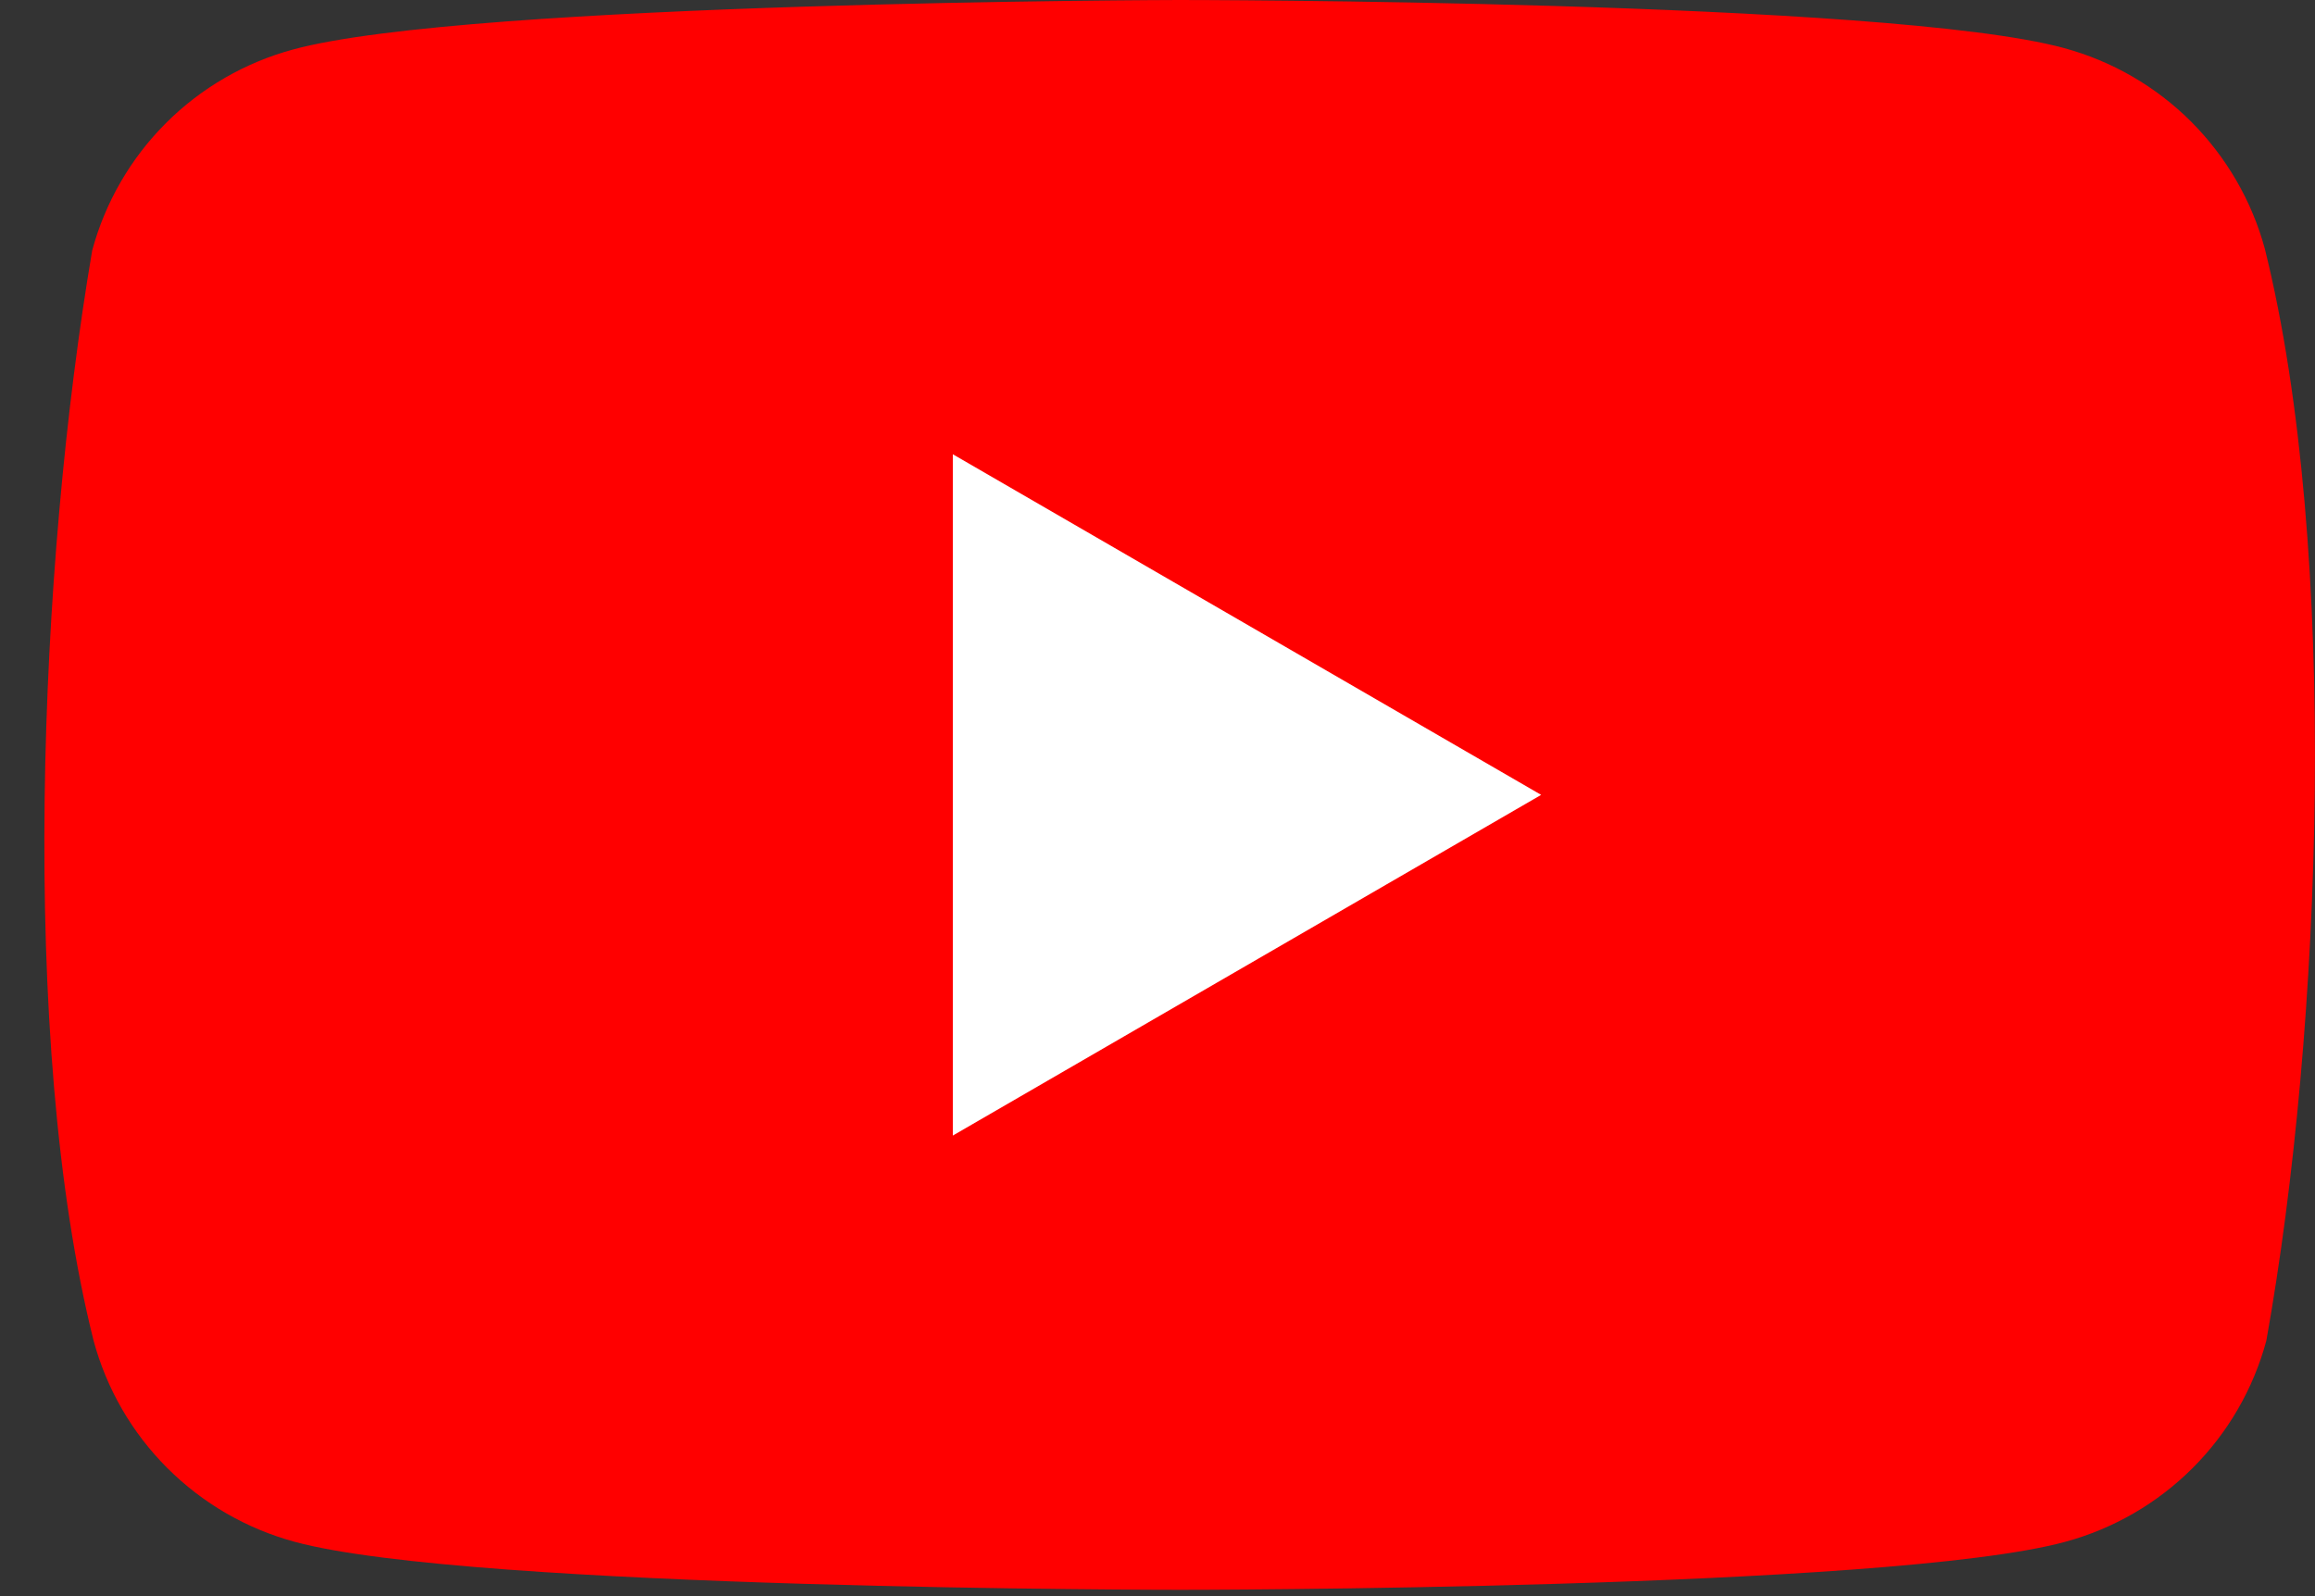
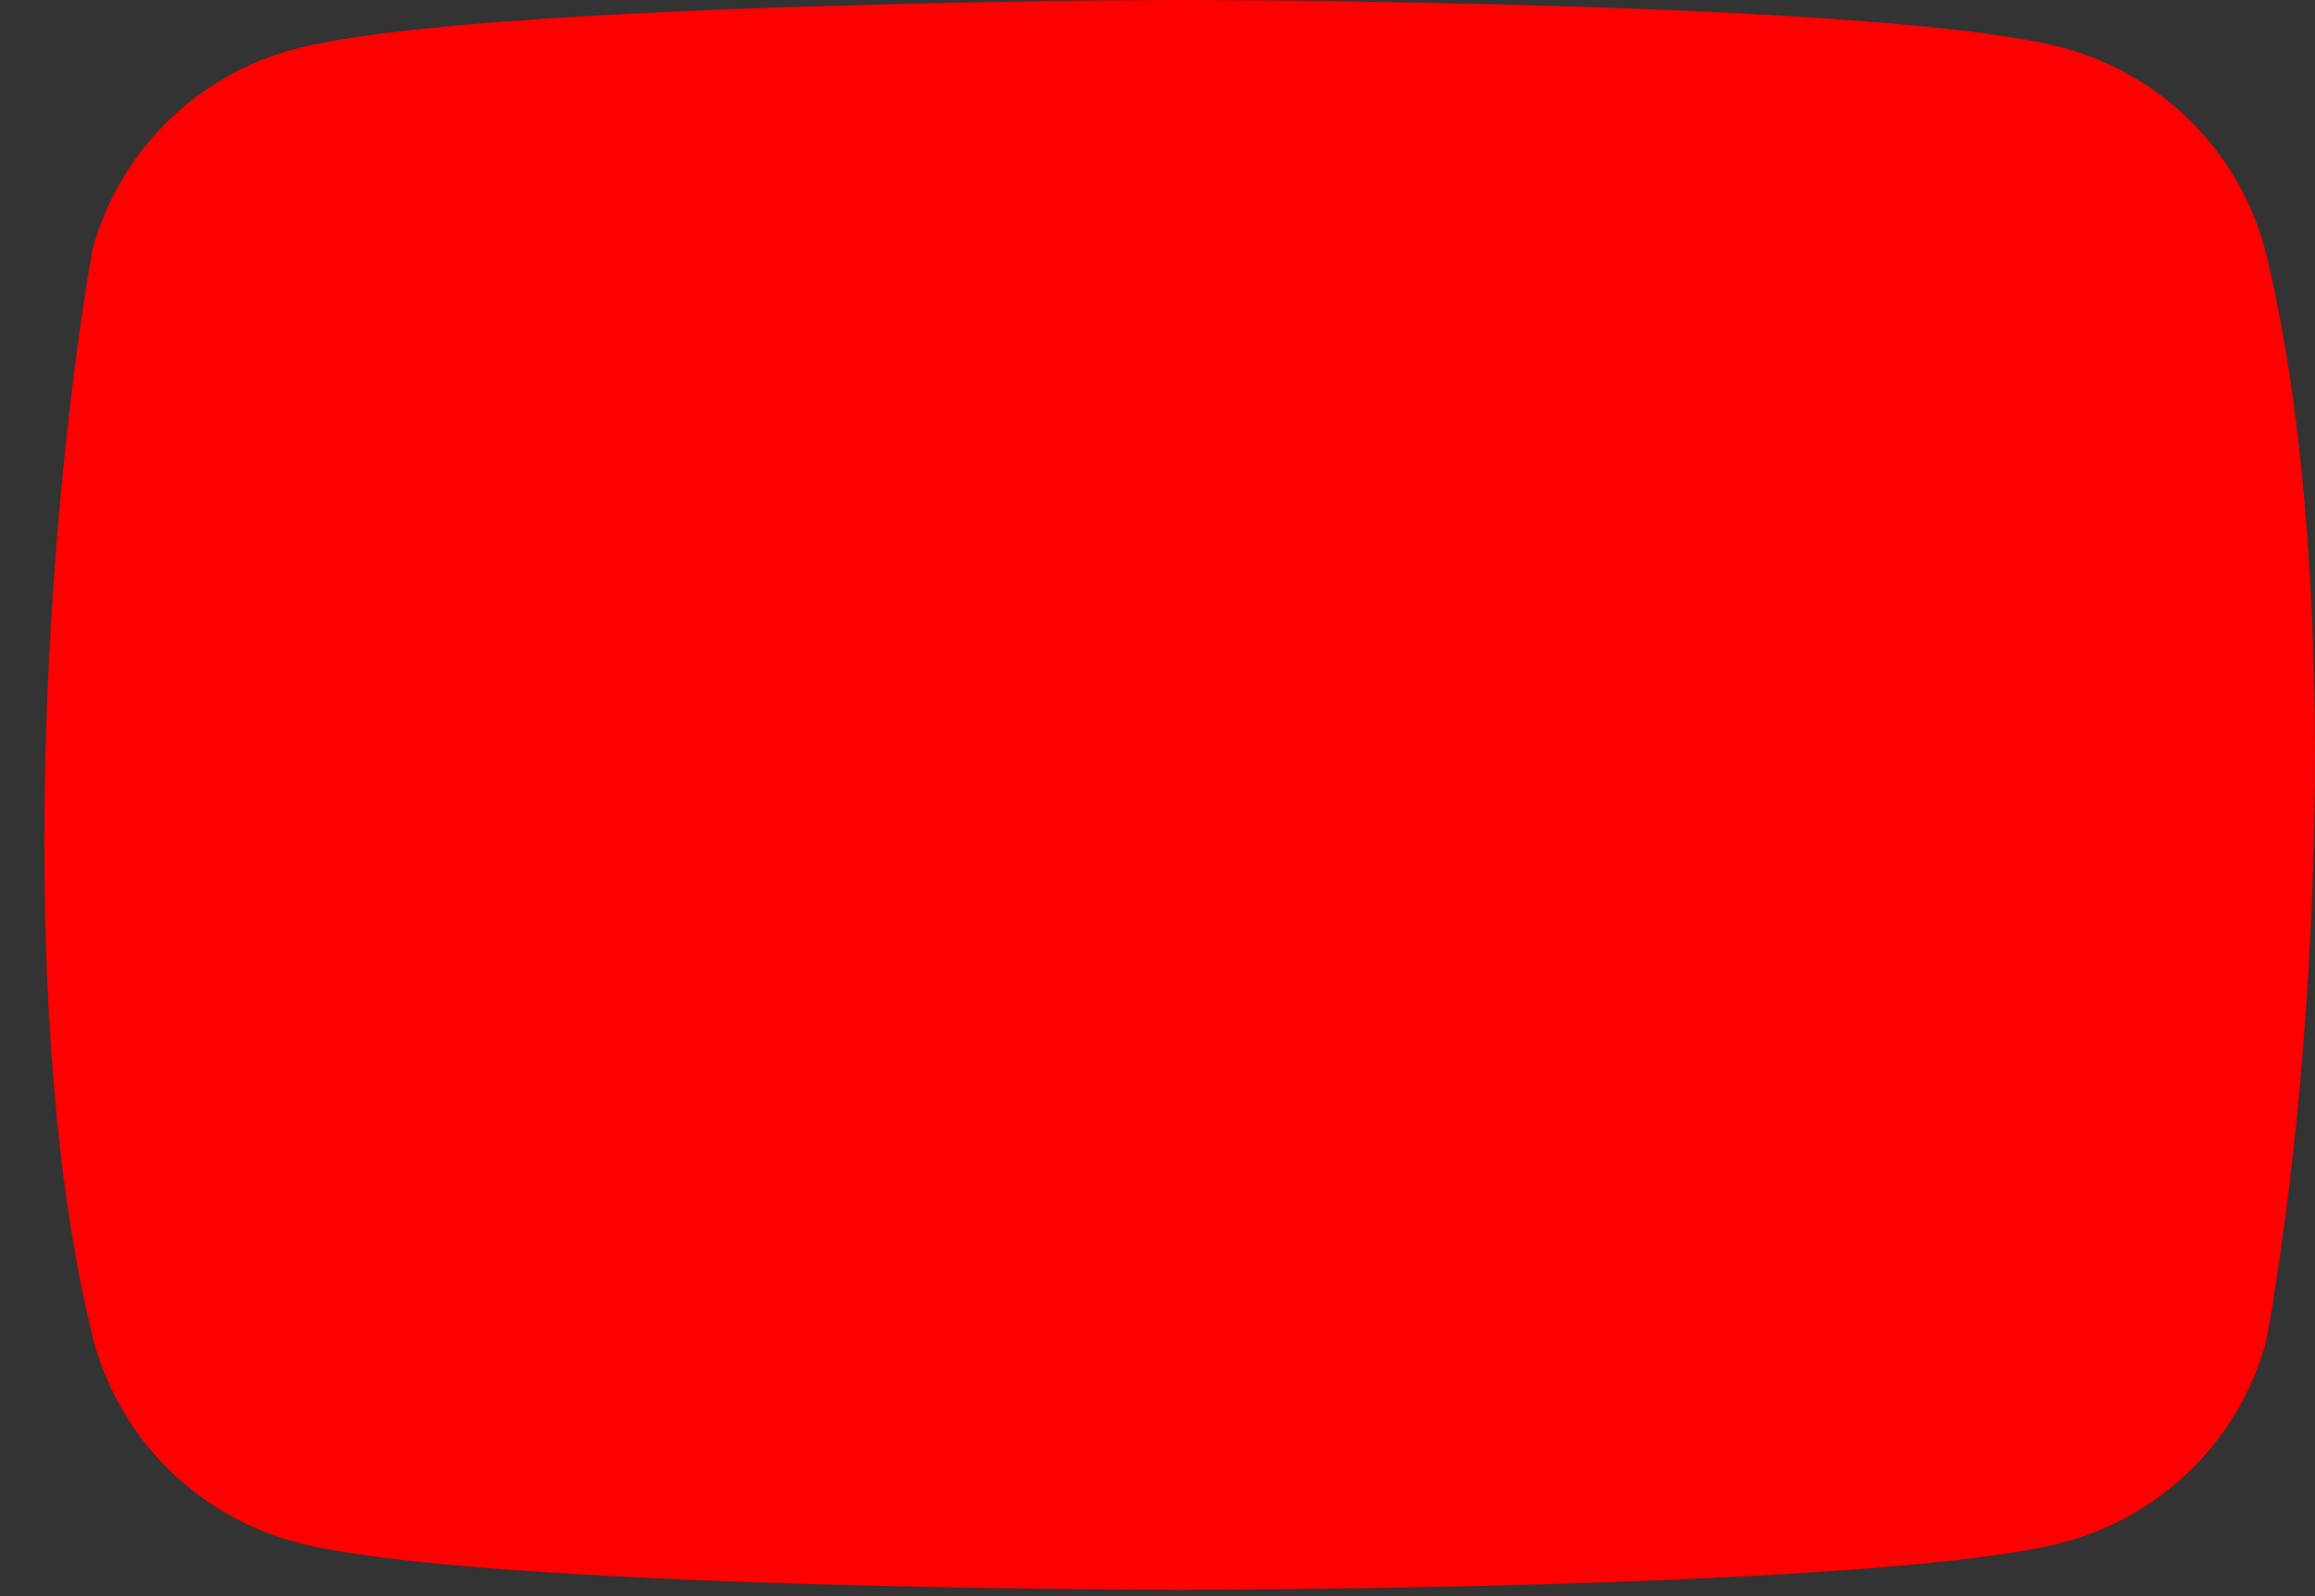
<svg xmlns="http://www.w3.org/2000/svg" width="29" height="20" viewBox="0 0 29 20" fill="none">
  <rect x="0" y="0" width="29" height="20" fill="#333333" stroke="none" />
  <g clip-path="url(#clip0_713_276)">
    <path d="M28.372 3.119C28.209 2.517 27.89 1.967 27.449 1.525C27.007 1.083 26.457 0.765 25.855 0.602C23.647 0 14.764 0 14.764 0C14.764 0 5.879 0.018 3.672 0.62C3.069 0.783 2.519 1.102 2.078 1.543C1.636 1.985 1.318 2.535 1.155 3.138C0.487 7.06 0.228 13.036 1.173 16.801C1.336 17.404 1.654 17.954 2.096 18.395C2.538 18.837 3.087 19.155 3.69 19.319C5.898 19.921 14.782 19.921 14.782 19.921C14.782 19.921 23.666 19.921 25.873 19.319C26.476 19.155 27.025 18.837 27.467 18.395C27.909 17.954 28.227 17.404 28.39 16.801C29.094 12.874 29.311 6.901 28.372 3.119Z" fill="#FF0000" />
-     <path d="M11.936 14.229L19.306 9.96L11.936 5.692V14.229Z" fill="white" />
  </g>
  <defs>
    <clipPath id="clip0_713_276">
      <rect width="28.444" height="20" fill="white" transform="translate(0.556)" />
    </clipPath>
  </defs>
</svg>